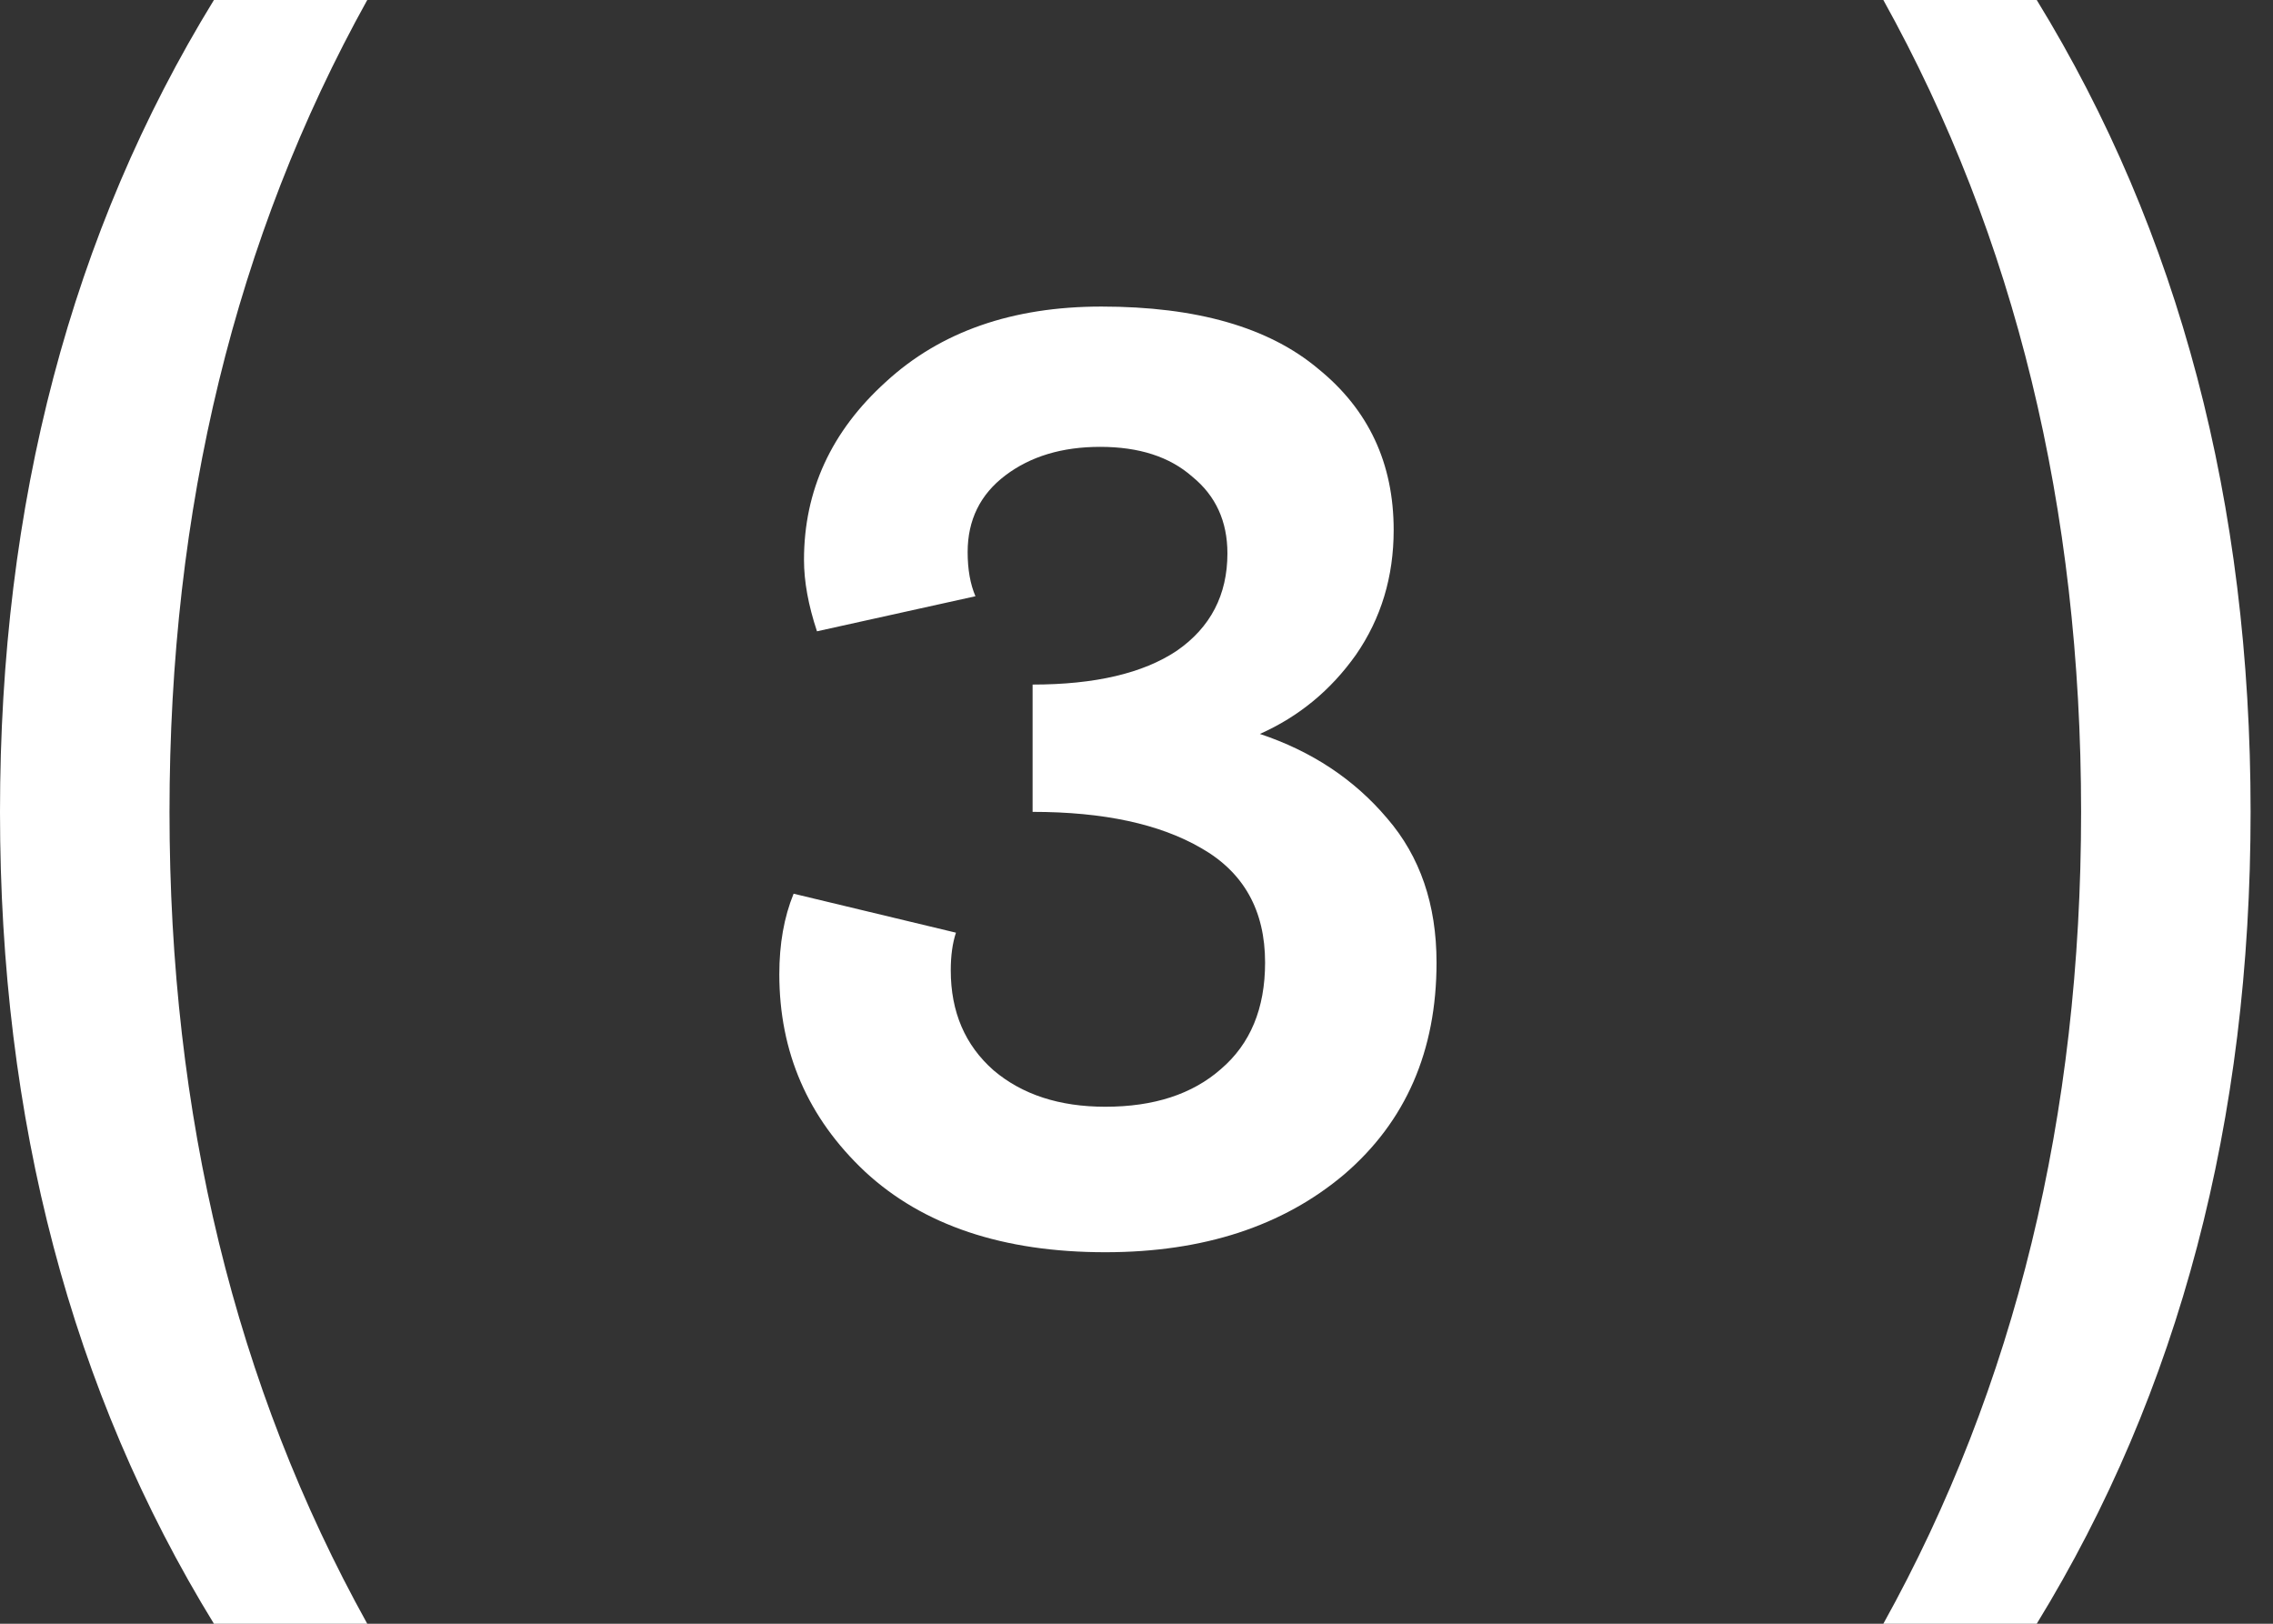
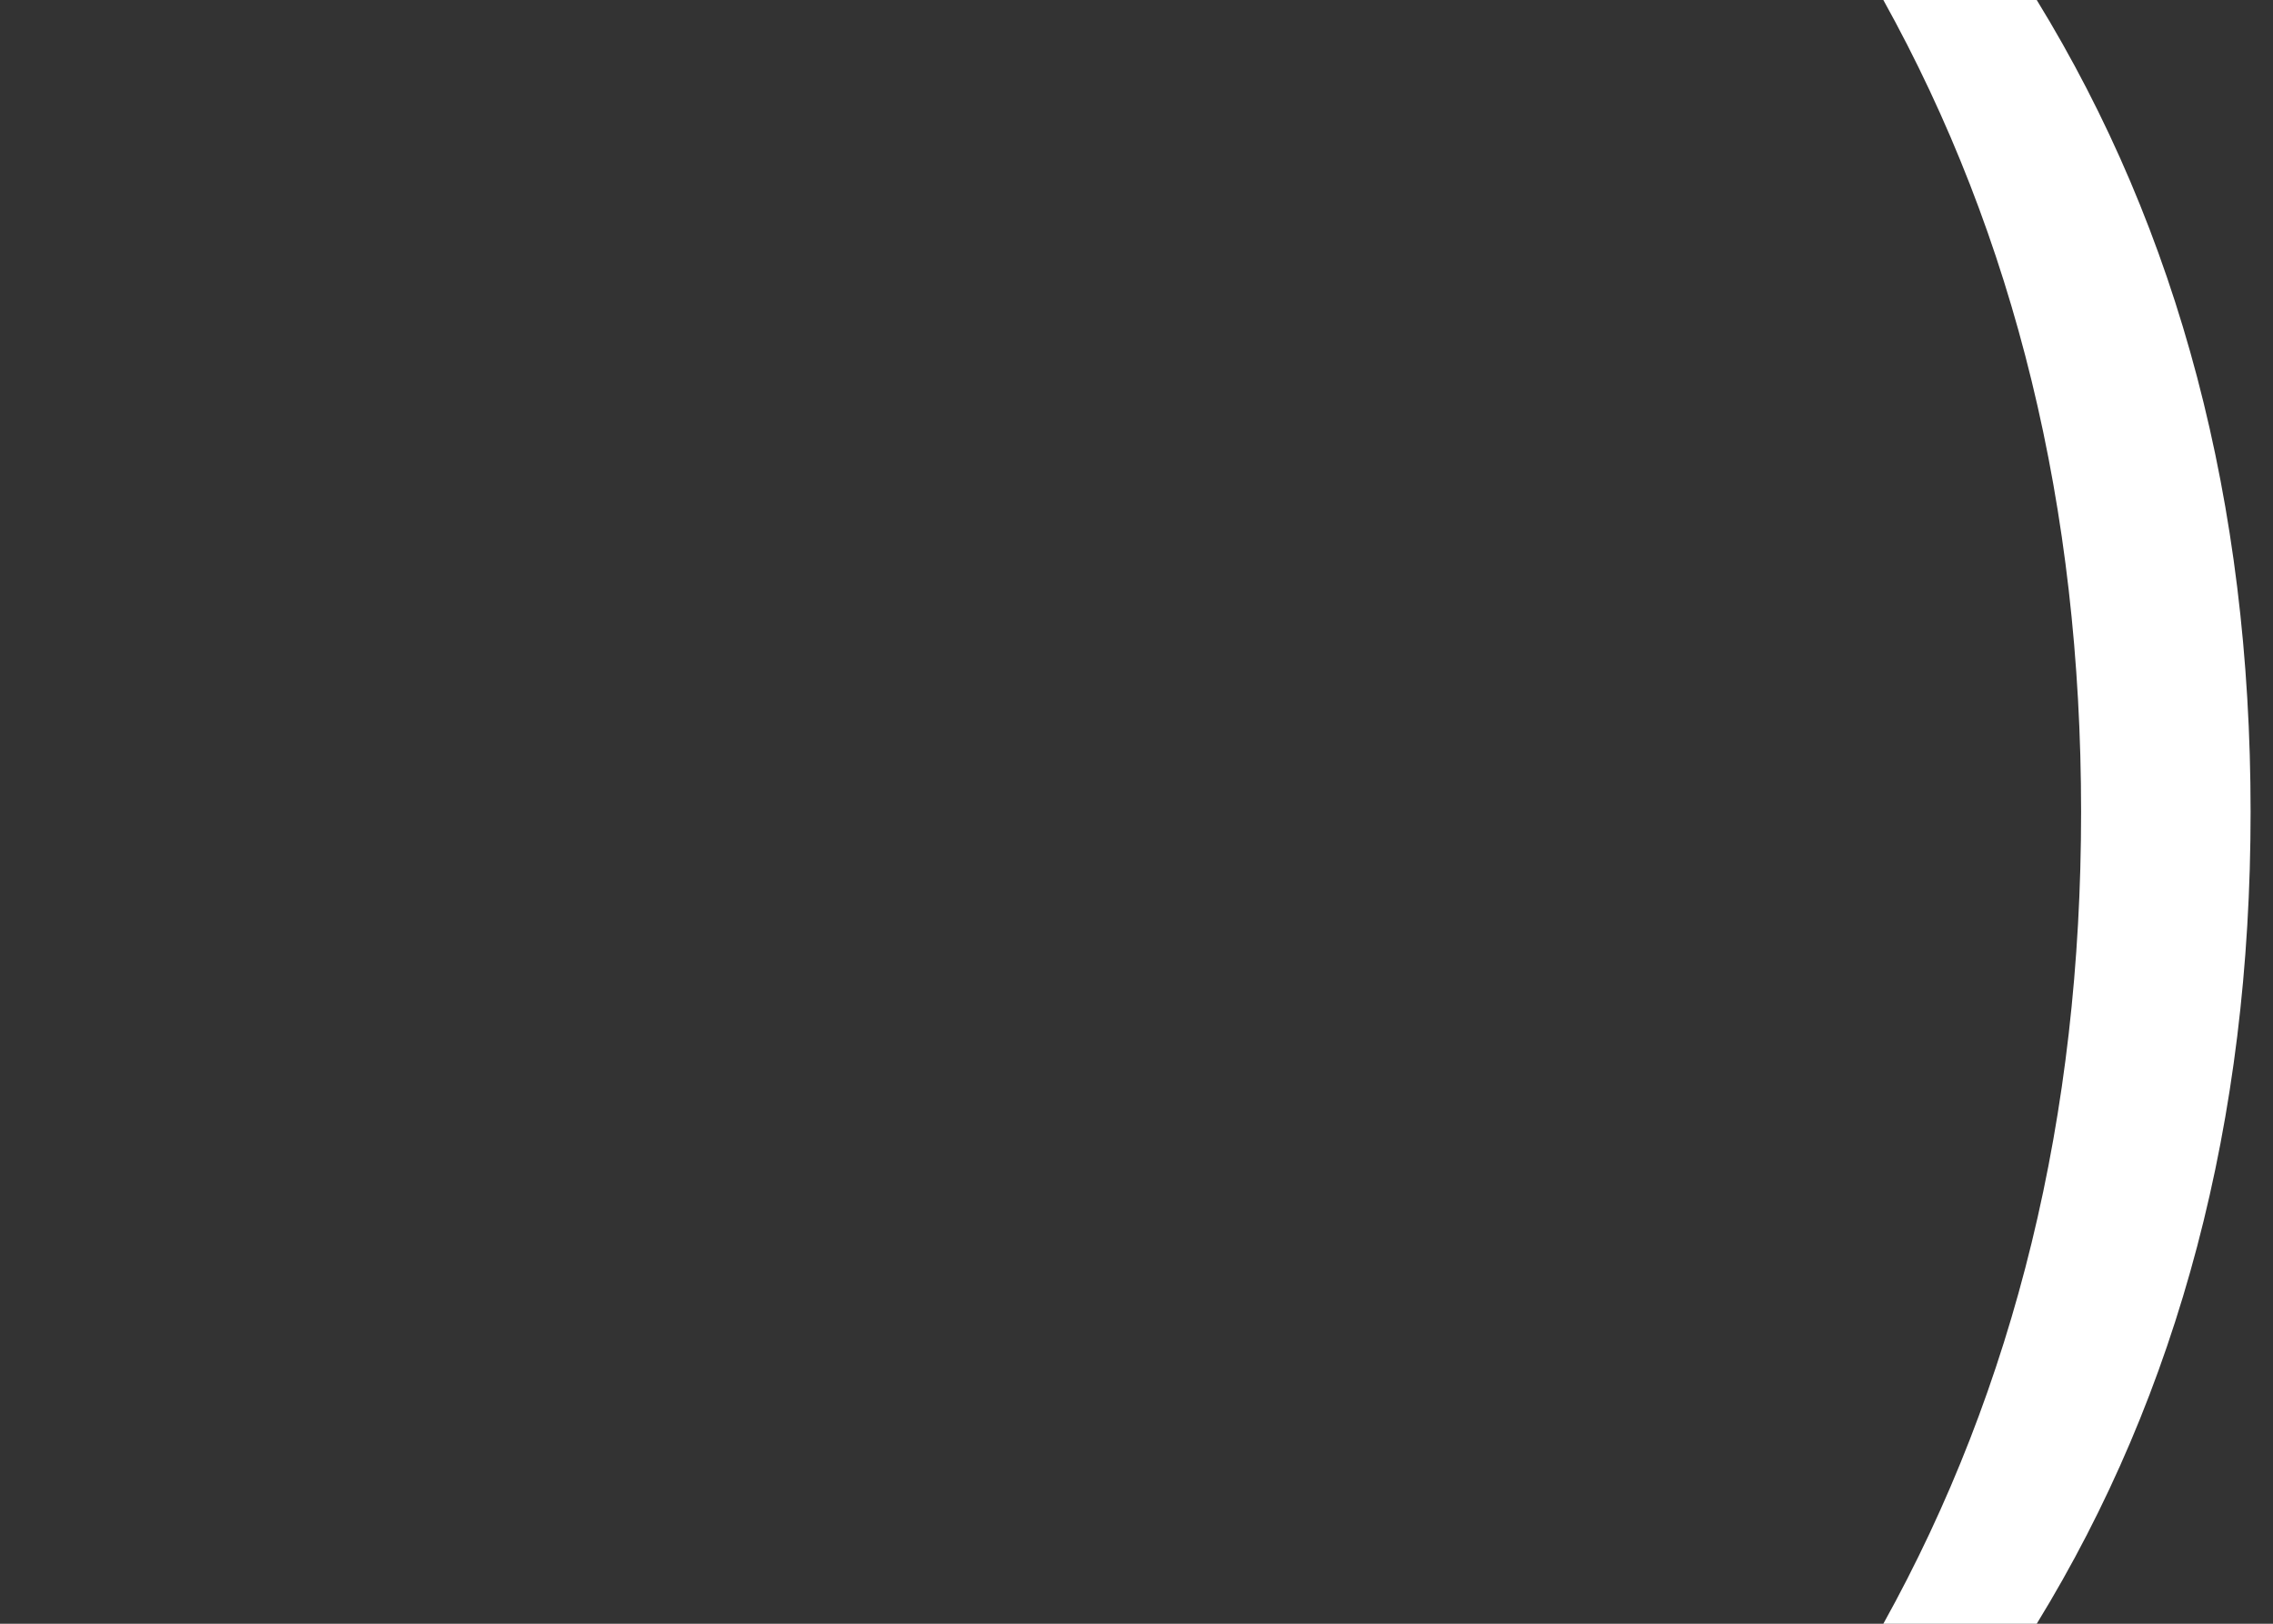
<svg xmlns="http://www.w3.org/2000/svg" width="35" height="25" viewBox="0 0 35 25" fill="none">
  <rect x="0" y="0" width="35" height="25" fill="#333333" stroke="none" />
-   <path d="M5.655 25H3.294C1.098 21.423 0 17.256 0 12.5C0 7.744 1.098 3.577 3.294 0H5.655C3.625 3.656 2.61 7.822 2.61 12.5C2.61 17.178 3.625 21.344 5.655 25Z" fill="white" />
  <path d="M31.362 25H29C31.03 21.344 32.045 17.178 32.045 12.5C32.045 7.822 31.03 3.656 29 0H31.362C33.557 3.577 34.655 7.744 34.655 12.5C34.655 17.256 33.557 21.423 31.362 25Z" fill="white" />
-   <path d="M12.22 13.76L14.72 14.36C14.667 14.52 14.64 14.713 14.64 14.94C14.64 15.58 14.86 16.093 15.3 16.48C15.74 16.853 16.313 17.04 17.02 17.04C17.767 17.04 18.36 16.847 18.8 16.46C19.253 16.073 19.48 15.527 19.48 14.82C19.48 14.02 19.153 13.433 18.5 13.06C17.86 12.687 16.993 12.5 15.9 12.5V10.54C16.86 10.54 17.6 10.367 18.12 10.02C18.64 9.66 18.9 9.16 18.9 8.52C18.9 8.027 18.72 7.633 18.36 7.34C18.013 7.033 17.54 6.88 16.94 6.88C16.353 6.88 15.867 7.027 15.48 7.32C15.093 7.613 14.9 8.007 14.9 8.5C14.9 8.767 14.94 8.993 15.02 9.18L12.58 9.72C12.447 9.32 12.38 8.953 12.38 8.62C12.38 7.553 12.8 6.64 13.64 5.88C14.48 5.107 15.587 4.72 16.96 4.72C18.427 4.72 19.54 5.04 20.3 5.68C21.073 6.307 21.46 7.133 21.46 8.16C21.46 8.88 21.267 9.52 20.88 10.08C20.493 10.627 20 11.033 19.4 11.3C20.2 11.567 20.853 12 21.36 12.6C21.867 13.187 22.12 13.927 22.12 14.82C22.12 16.18 21.647 17.267 20.7 18.08C19.753 18.88 18.527 19.28 17.02 19.28C15.447 19.28 14.213 18.867 13.32 18.04C12.44 17.213 12 16.2 12 15C12 14.533 12.073 14.12 12.22 13.76Z" fill="white" />
</svg>